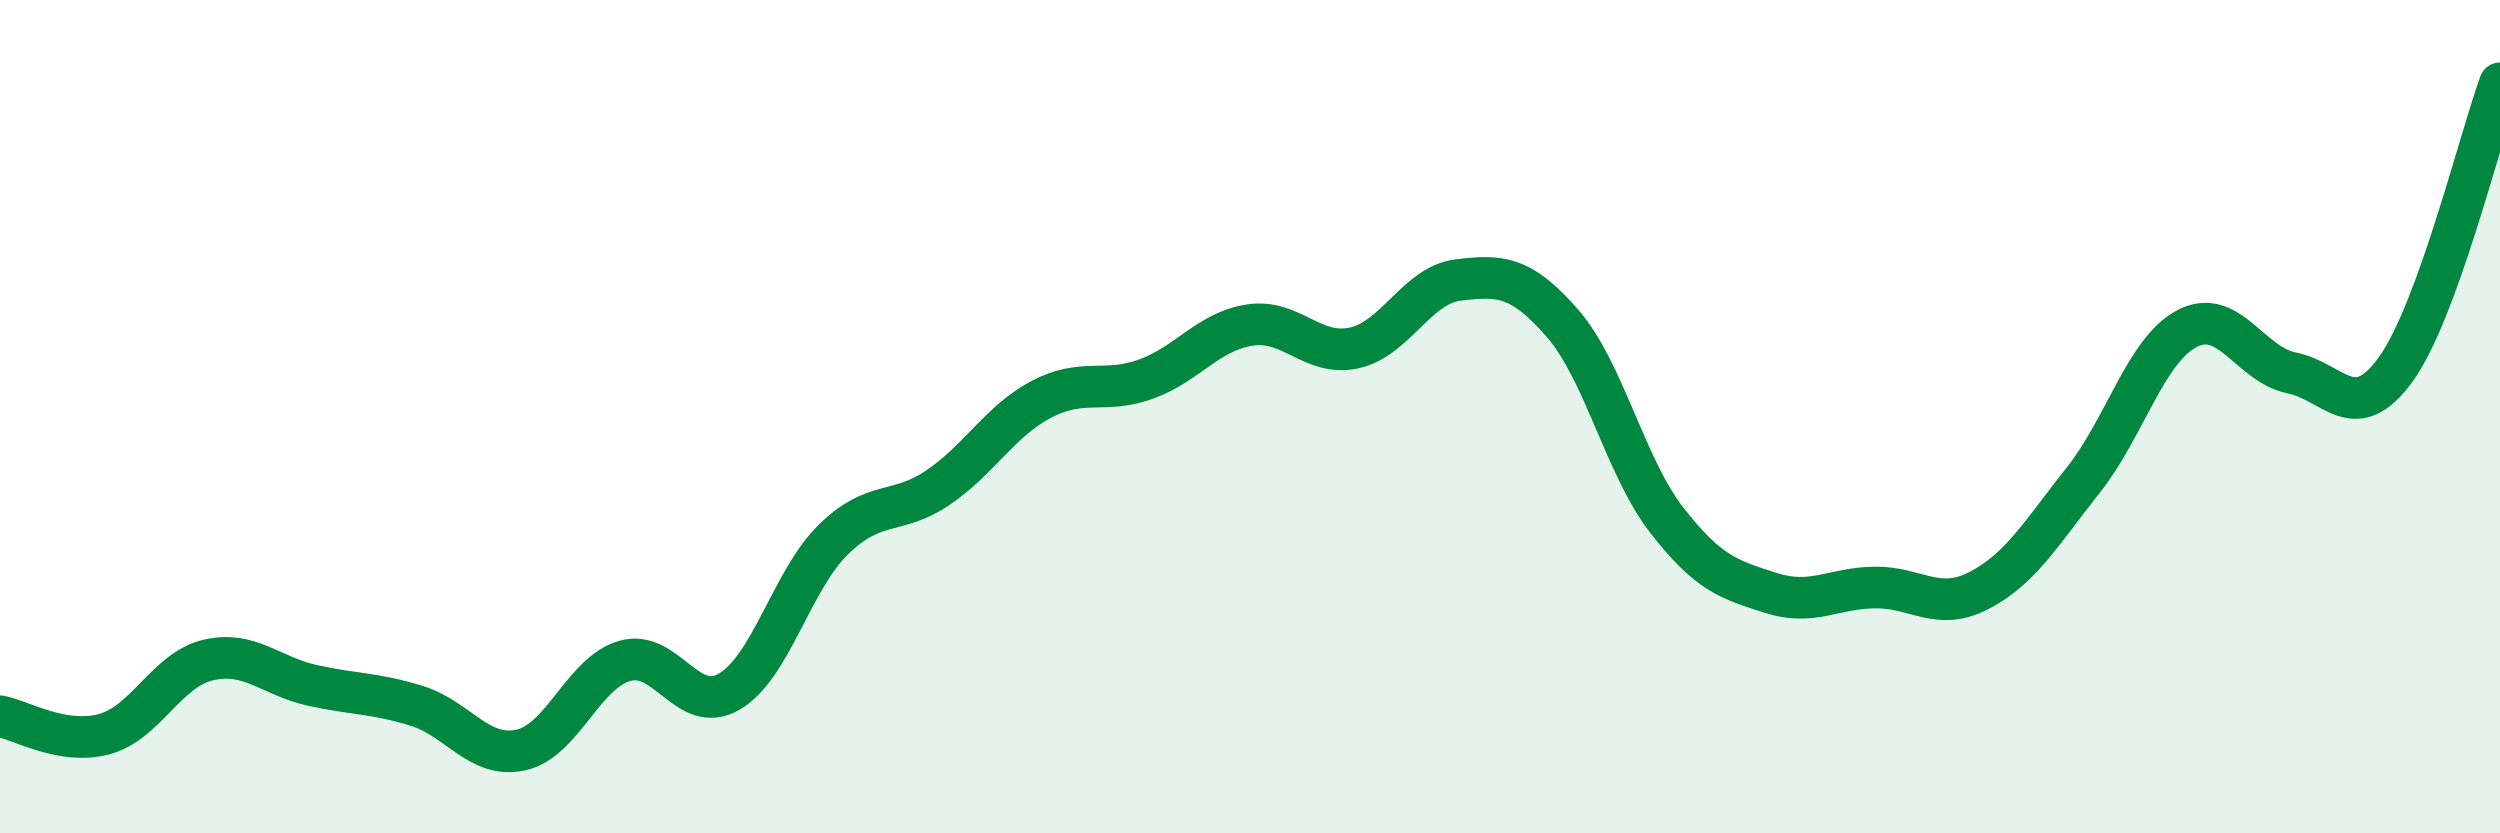
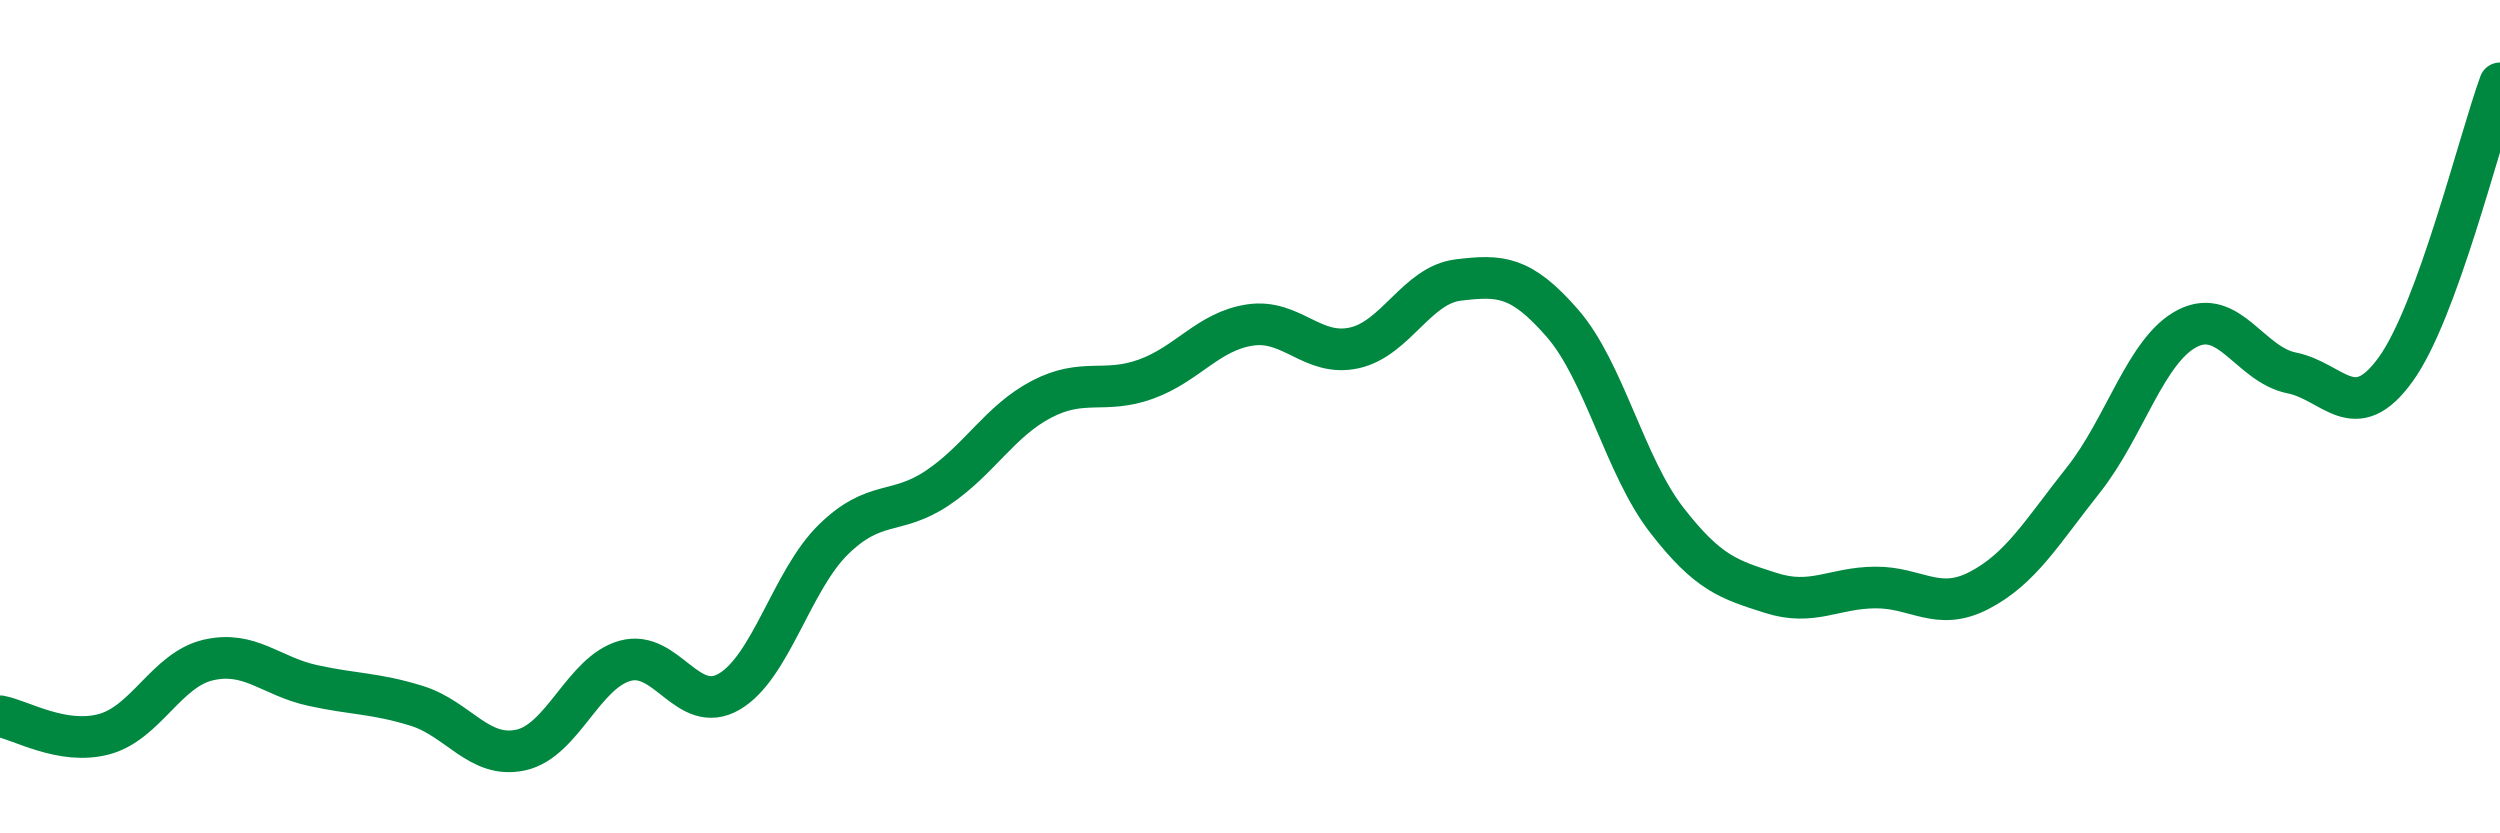
<svg xmlns="http://www.w3.org/2000/svg" width="60" height="20" viewBox="0 0 60 20">
-   <path d="M 0,17.19 C 0.5,17.28 1.5,17.89 2.5,17.62 C 3.5,17.35 4,16.07 5,15.84 C 6,15.61 6.5,16.23 7.5,16.45 C 8.5,16.67 9,16.63 10,16.94 C 11,17.25 11.5,18.22 12.5,18 C 13.5,17.78 14,16.14 15,15.86 C 16,15.58 16.5,17.18 17.5,16.6 C 18.5,16.02 19,13.93 20,12.95 C 21,11.97 21.5,12.38 22.5,11.71 C 23.5,11.04 24,10.1 25,9.58 C 26,9.06 26.5,9.46 27.5,9.1 C 28.5,8.74 29,7.95 30,7.8 C 31,7.65 31.5,8.57 32.5,8.35 C 33.5,8.13 34,6.84 35,6.72 C 36,6.6 36.5,6.61 37.5,7.76 C 38.5,8.91 39,11.19 40,12.48 C 41,13.77 41.5,13.91 42.5,14.23 C 43.5,14.55 44,14.11 45,14.1 C 46,14.09 46.5,14.69 47.5,14.17 C 48.5,13.65 49,12.78 50,11.52 C 51,10.26 51.5,8.39 52.5,7.88 C 53.5,7.37 54,8.75 55,8.95 C 56,9.15 56.5,10.25 57.5,8.86 C 58.5,7.47 59.5,3.37 60,2L60 20L0 20Z" fill="#008740" opacity="0.1" stroke-linecap="round" stroke-linejoin="round" />
  <path d="M 0,17.19 C 0.5,17.28 1.5,17.89 2.5,17.62 C 3.5,17.35 4,16.07 5,15.84 C 6,15.61 6.5,16.23 7.5,16.45 C 8.5,16.67 9,16.63 10,16.94 C 11,17.25 11.5,18.22 12.5,18 C 13.5,17.78 14,16.14 15,15.86 C 16,15.58 16.5,17.18 17.5,16.6 C 18.5,16.02 19,13.93 20,12.95 C 21,11.97 21.5,12.38 22.5,11.71 C 23.5,11.04 24,10.1 25,9.58 C 26,9.06 26.5,9.46 27.5,9.1 C 28.5,8.74 29,7.95 30,7.8 C 31,7.65 31.5,8.57 32.5,8.35 C 33.5,8.13 34,6.84 35,6.72 C 36,6.6 36.5,6.61 37.5,7.76 C 38.5,8.91 39,11.19 40,12.48 C 41,13.77 41.5,13.91 42.5,14.23 C 43.5,14.55 44,14.11 45,14.1 C 46,14.09 46.5,14.69 47.5,14.17 C 48.5,13.65 49,12.78 50,11.52 C 51,10.26 51.5,8.39 52.5,7.88 C 53.5,7.37 54,8.75 55,8.95 C 56,9.15 56.5,10.25 57.5,8.86 C 58.5,7.47 59.5,3.37 60,2" stroke="#008740" stroke-width="1" fill="none" stroke-linecap="round" stroke-linejoin="round" />
</svg>